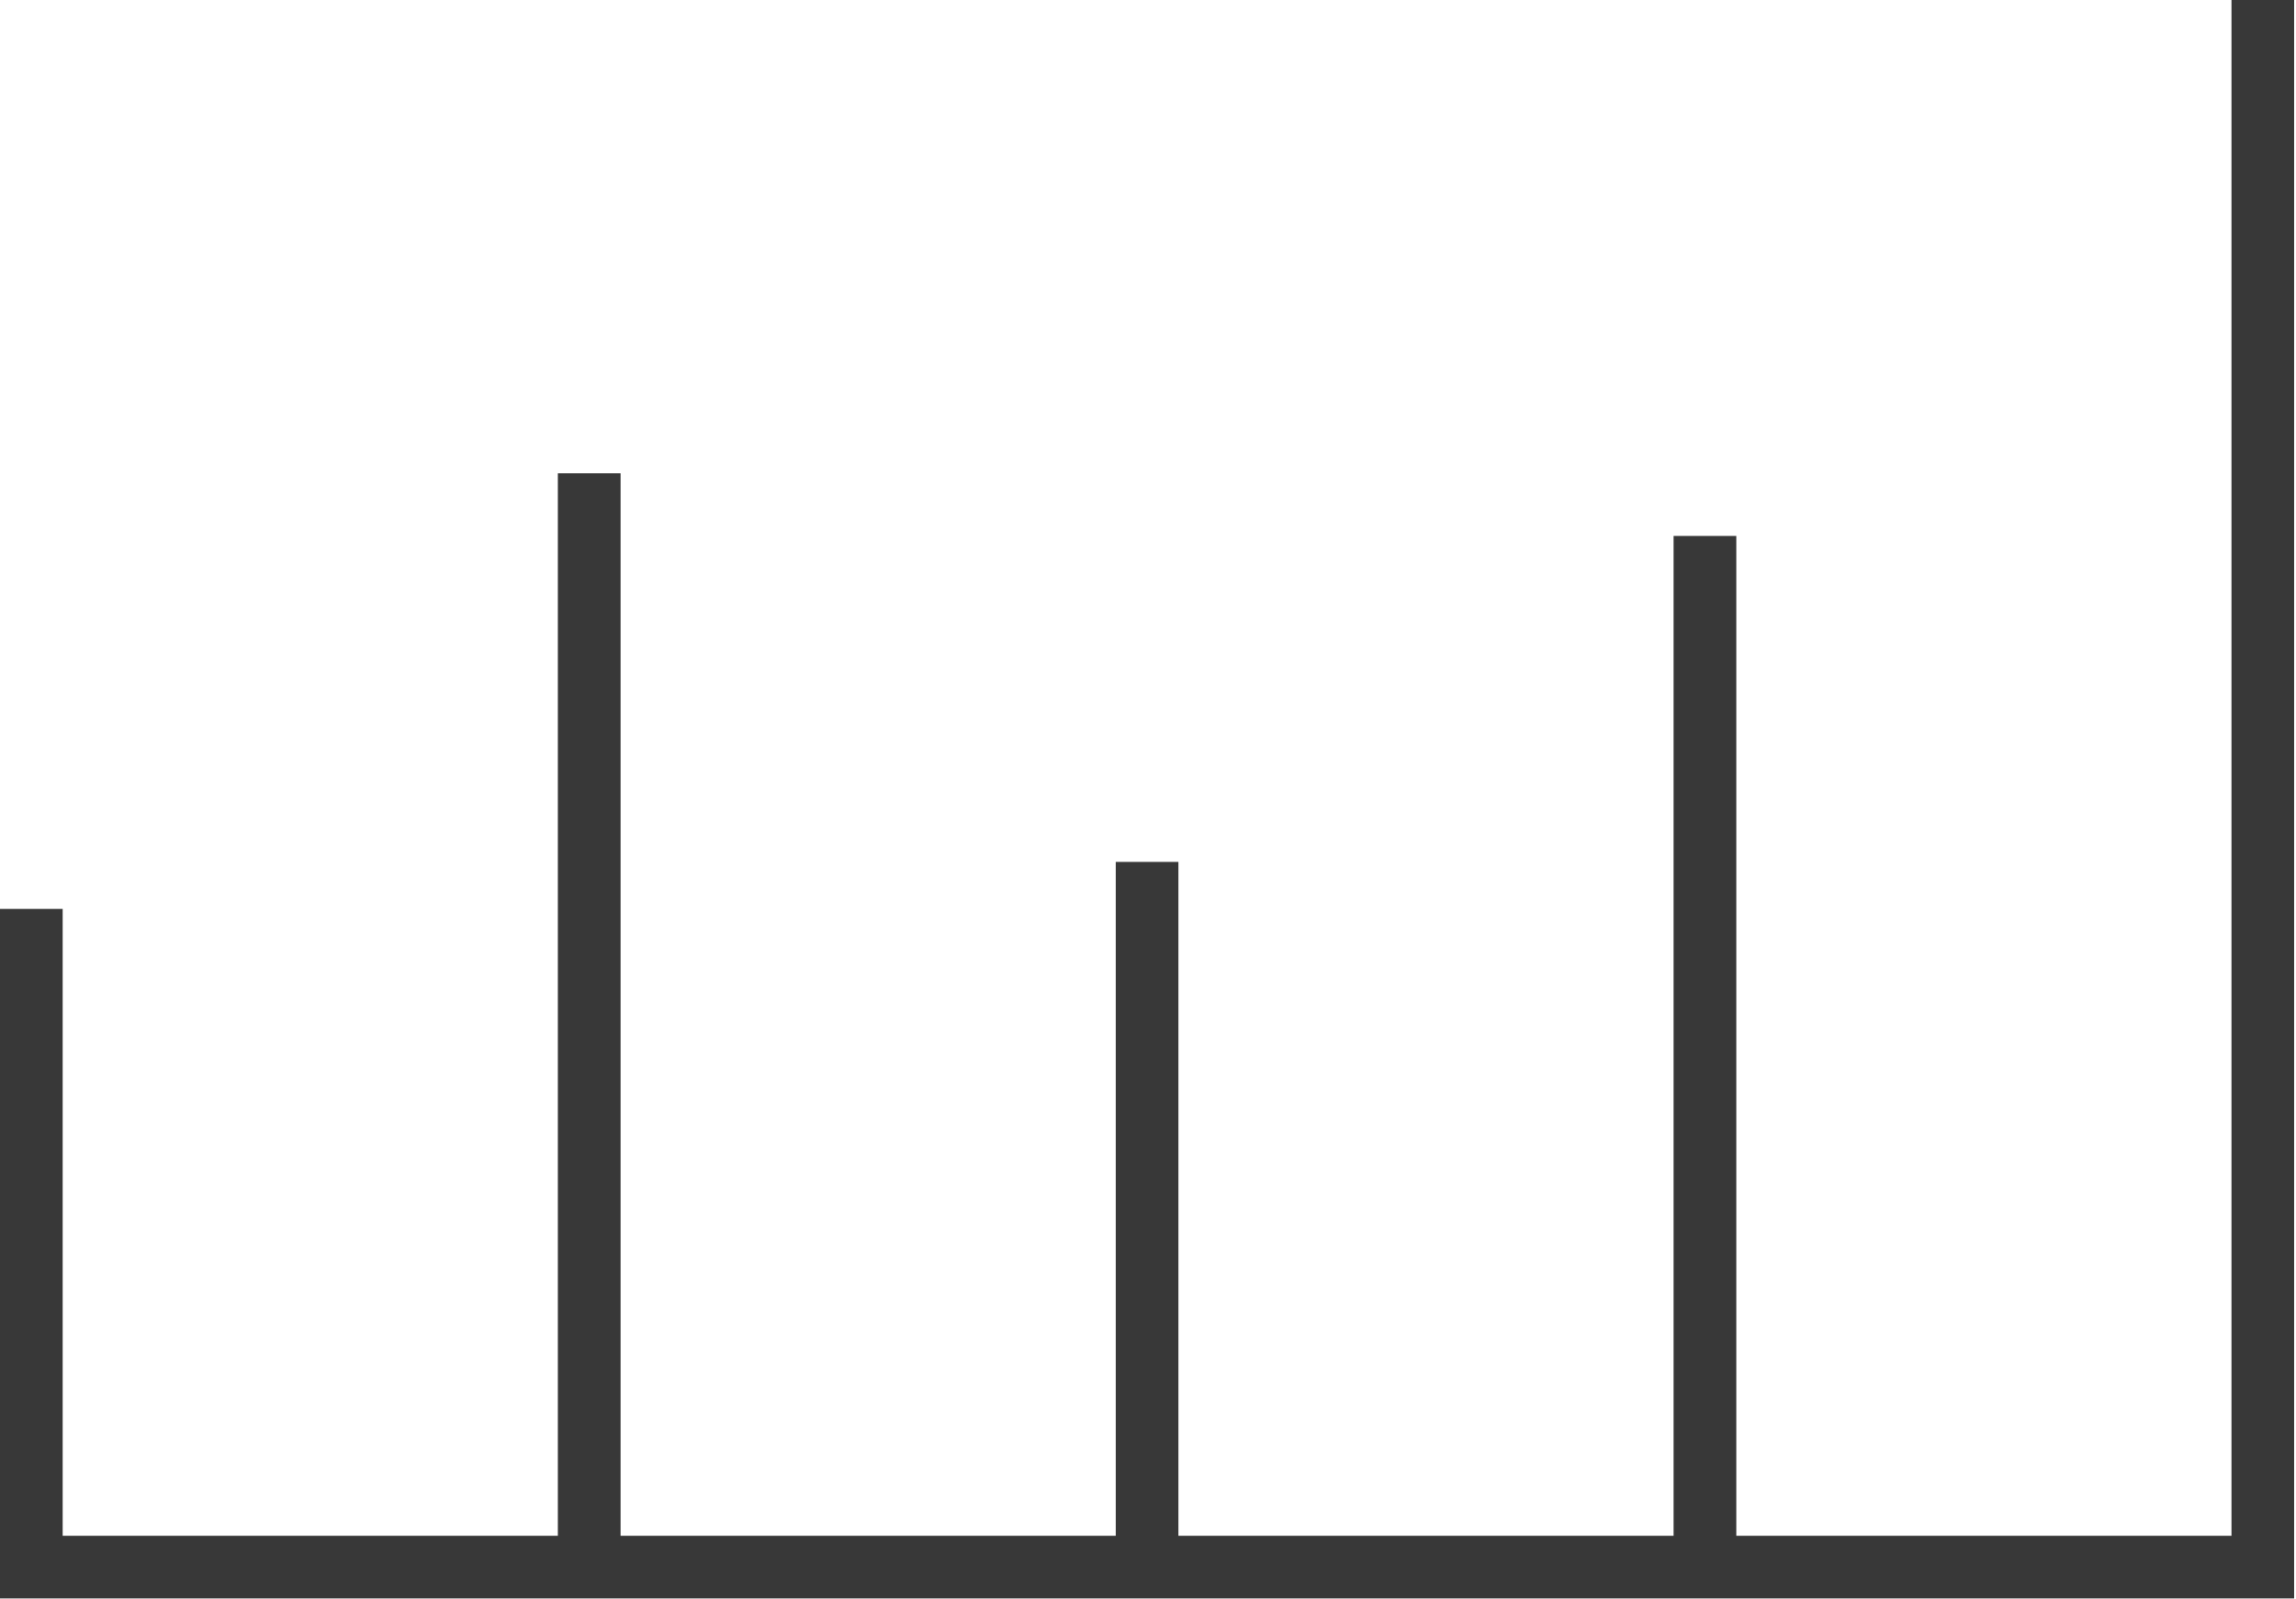
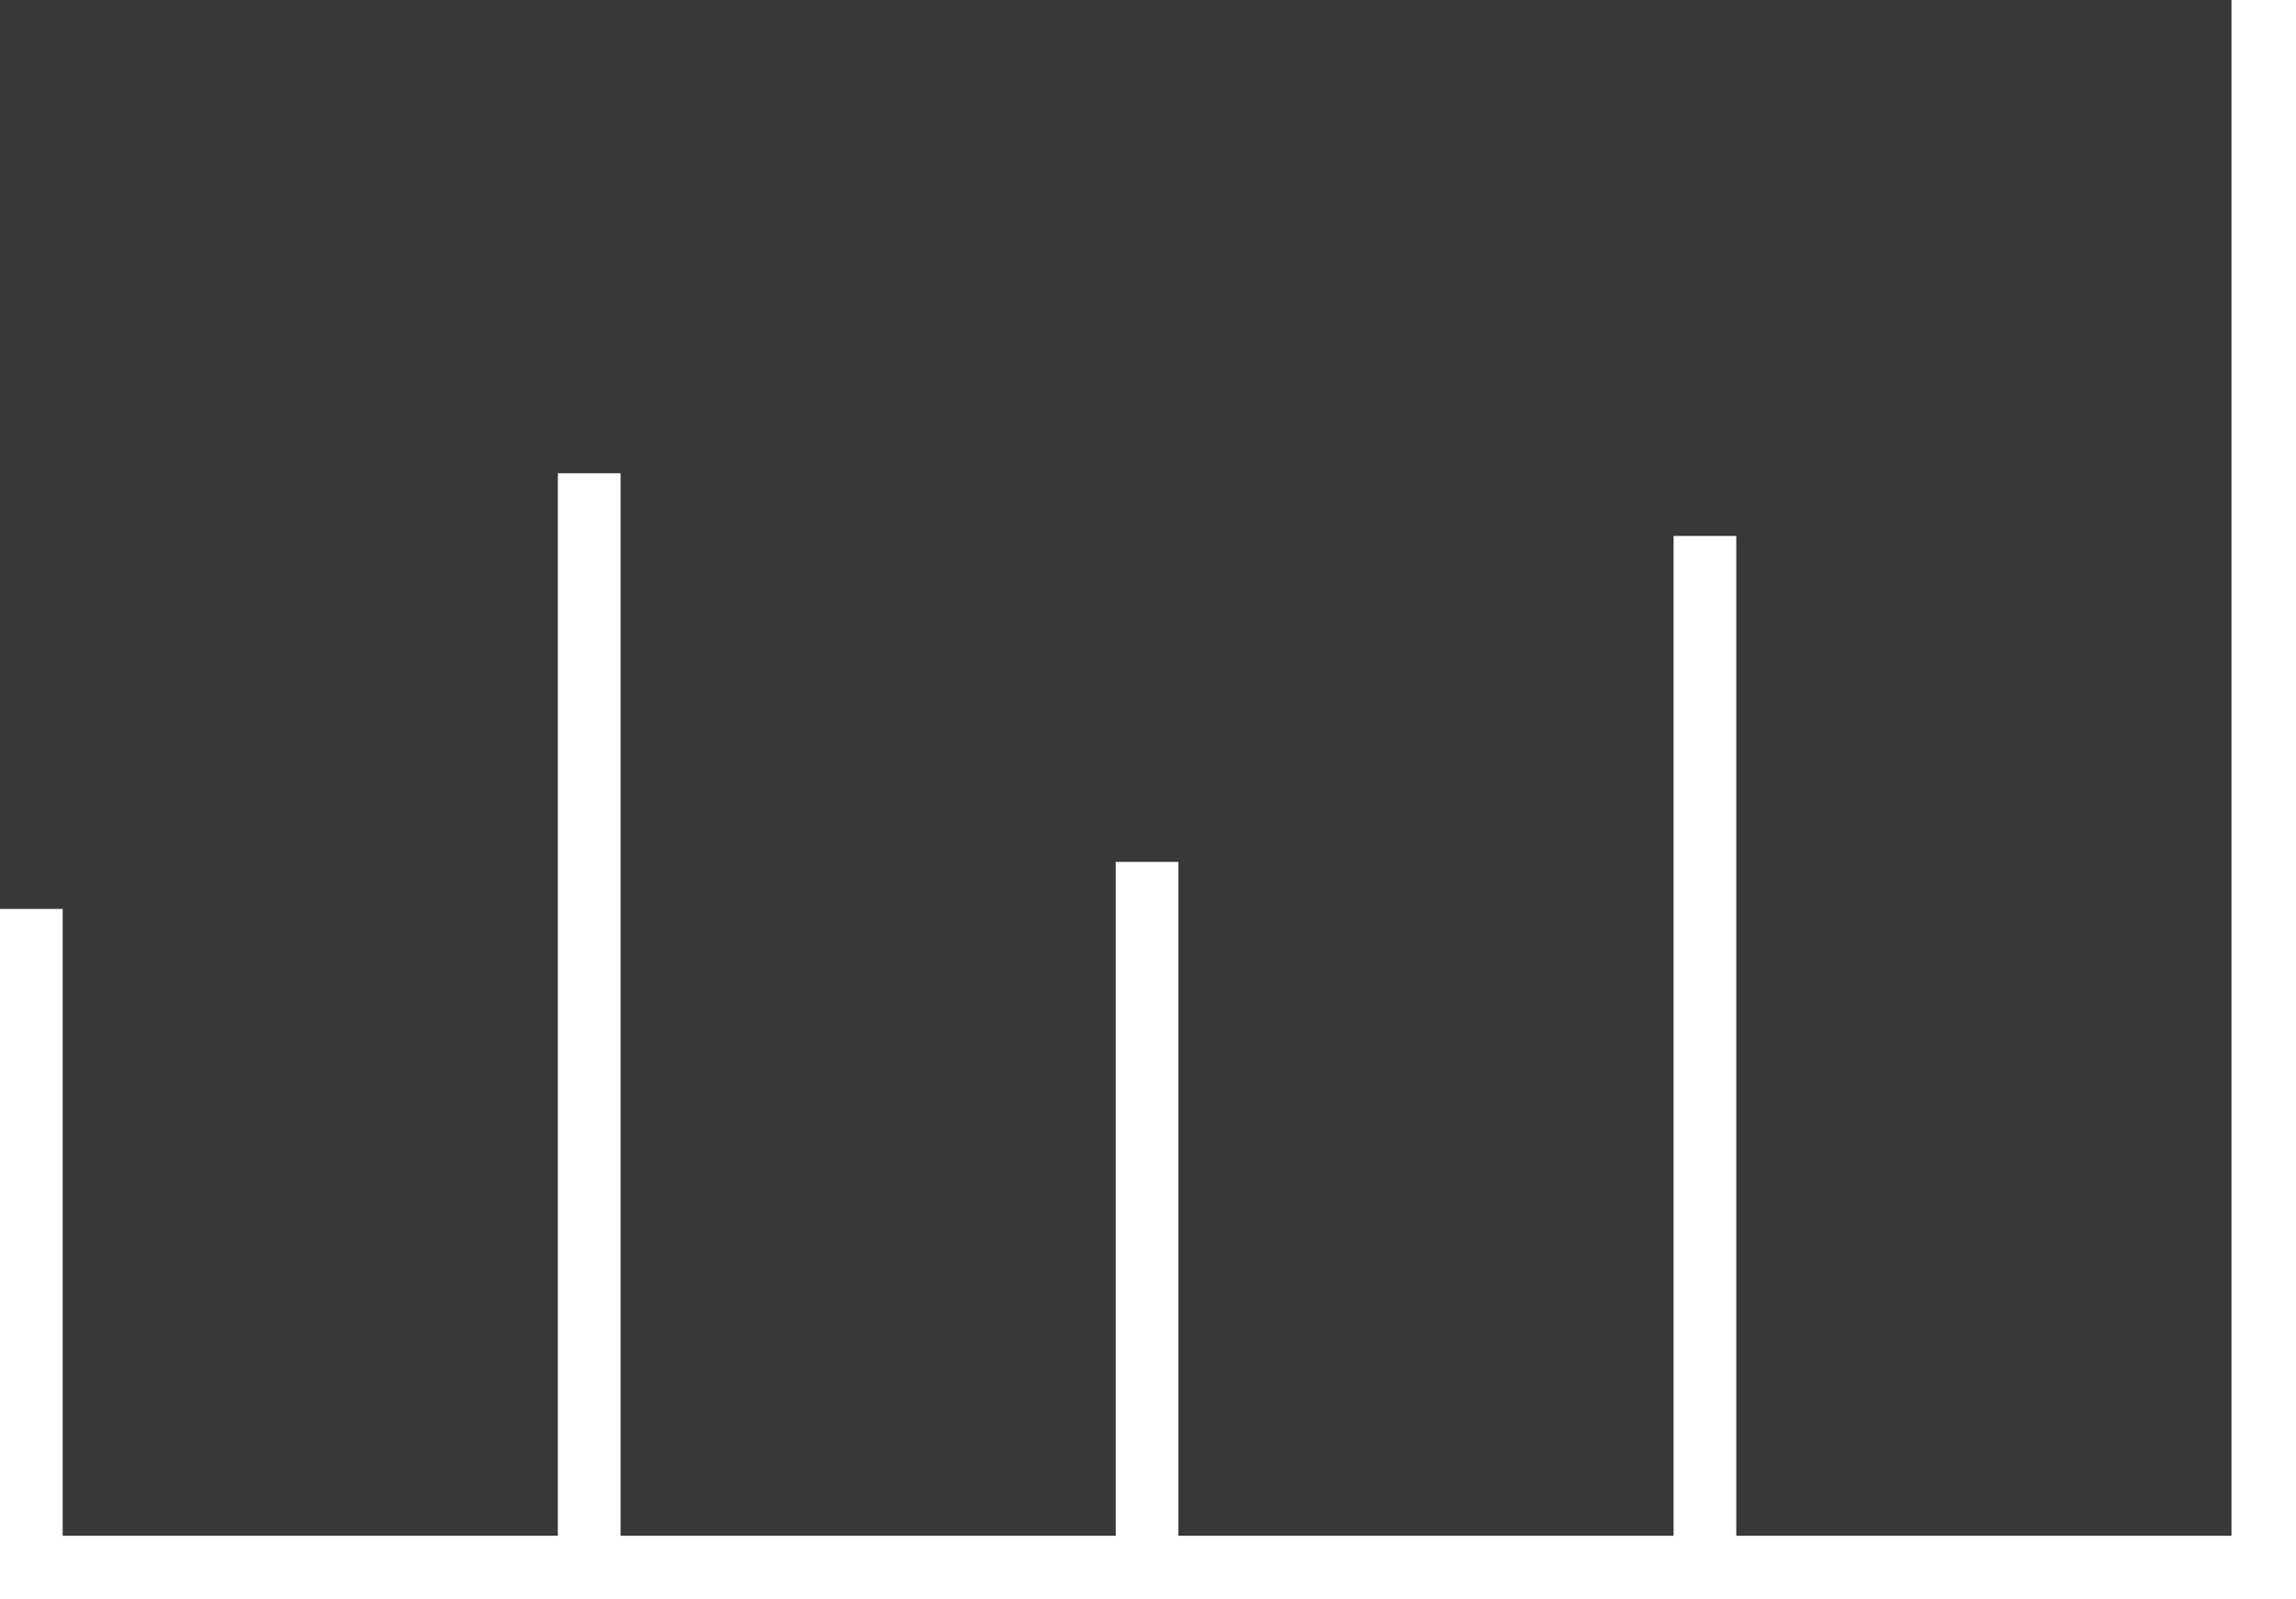
<svg xmlns="http://www.w3.org/2000/svg" width="547" height="381" viewBox="0 0 547 381" fill="none">
-   <path d="M0 216.533V380.8H546.56V0H531.628V365.867H413.655V127.68H398.717V365.867H280.748V205.333H265.811V365.867H147.841V112.747H132.904V365.867H14.931V216.533H0Z" fill="#383838" />
+   <path d="M0 216.533V380.8V0H531.628V365.867H413.655V127.68H398.717V365.867H280.748V205.333H265.811V365.867H147.841V112.747H132.904V365.867H14.931V216.533H0Z" fill="#383838" />
</svg>